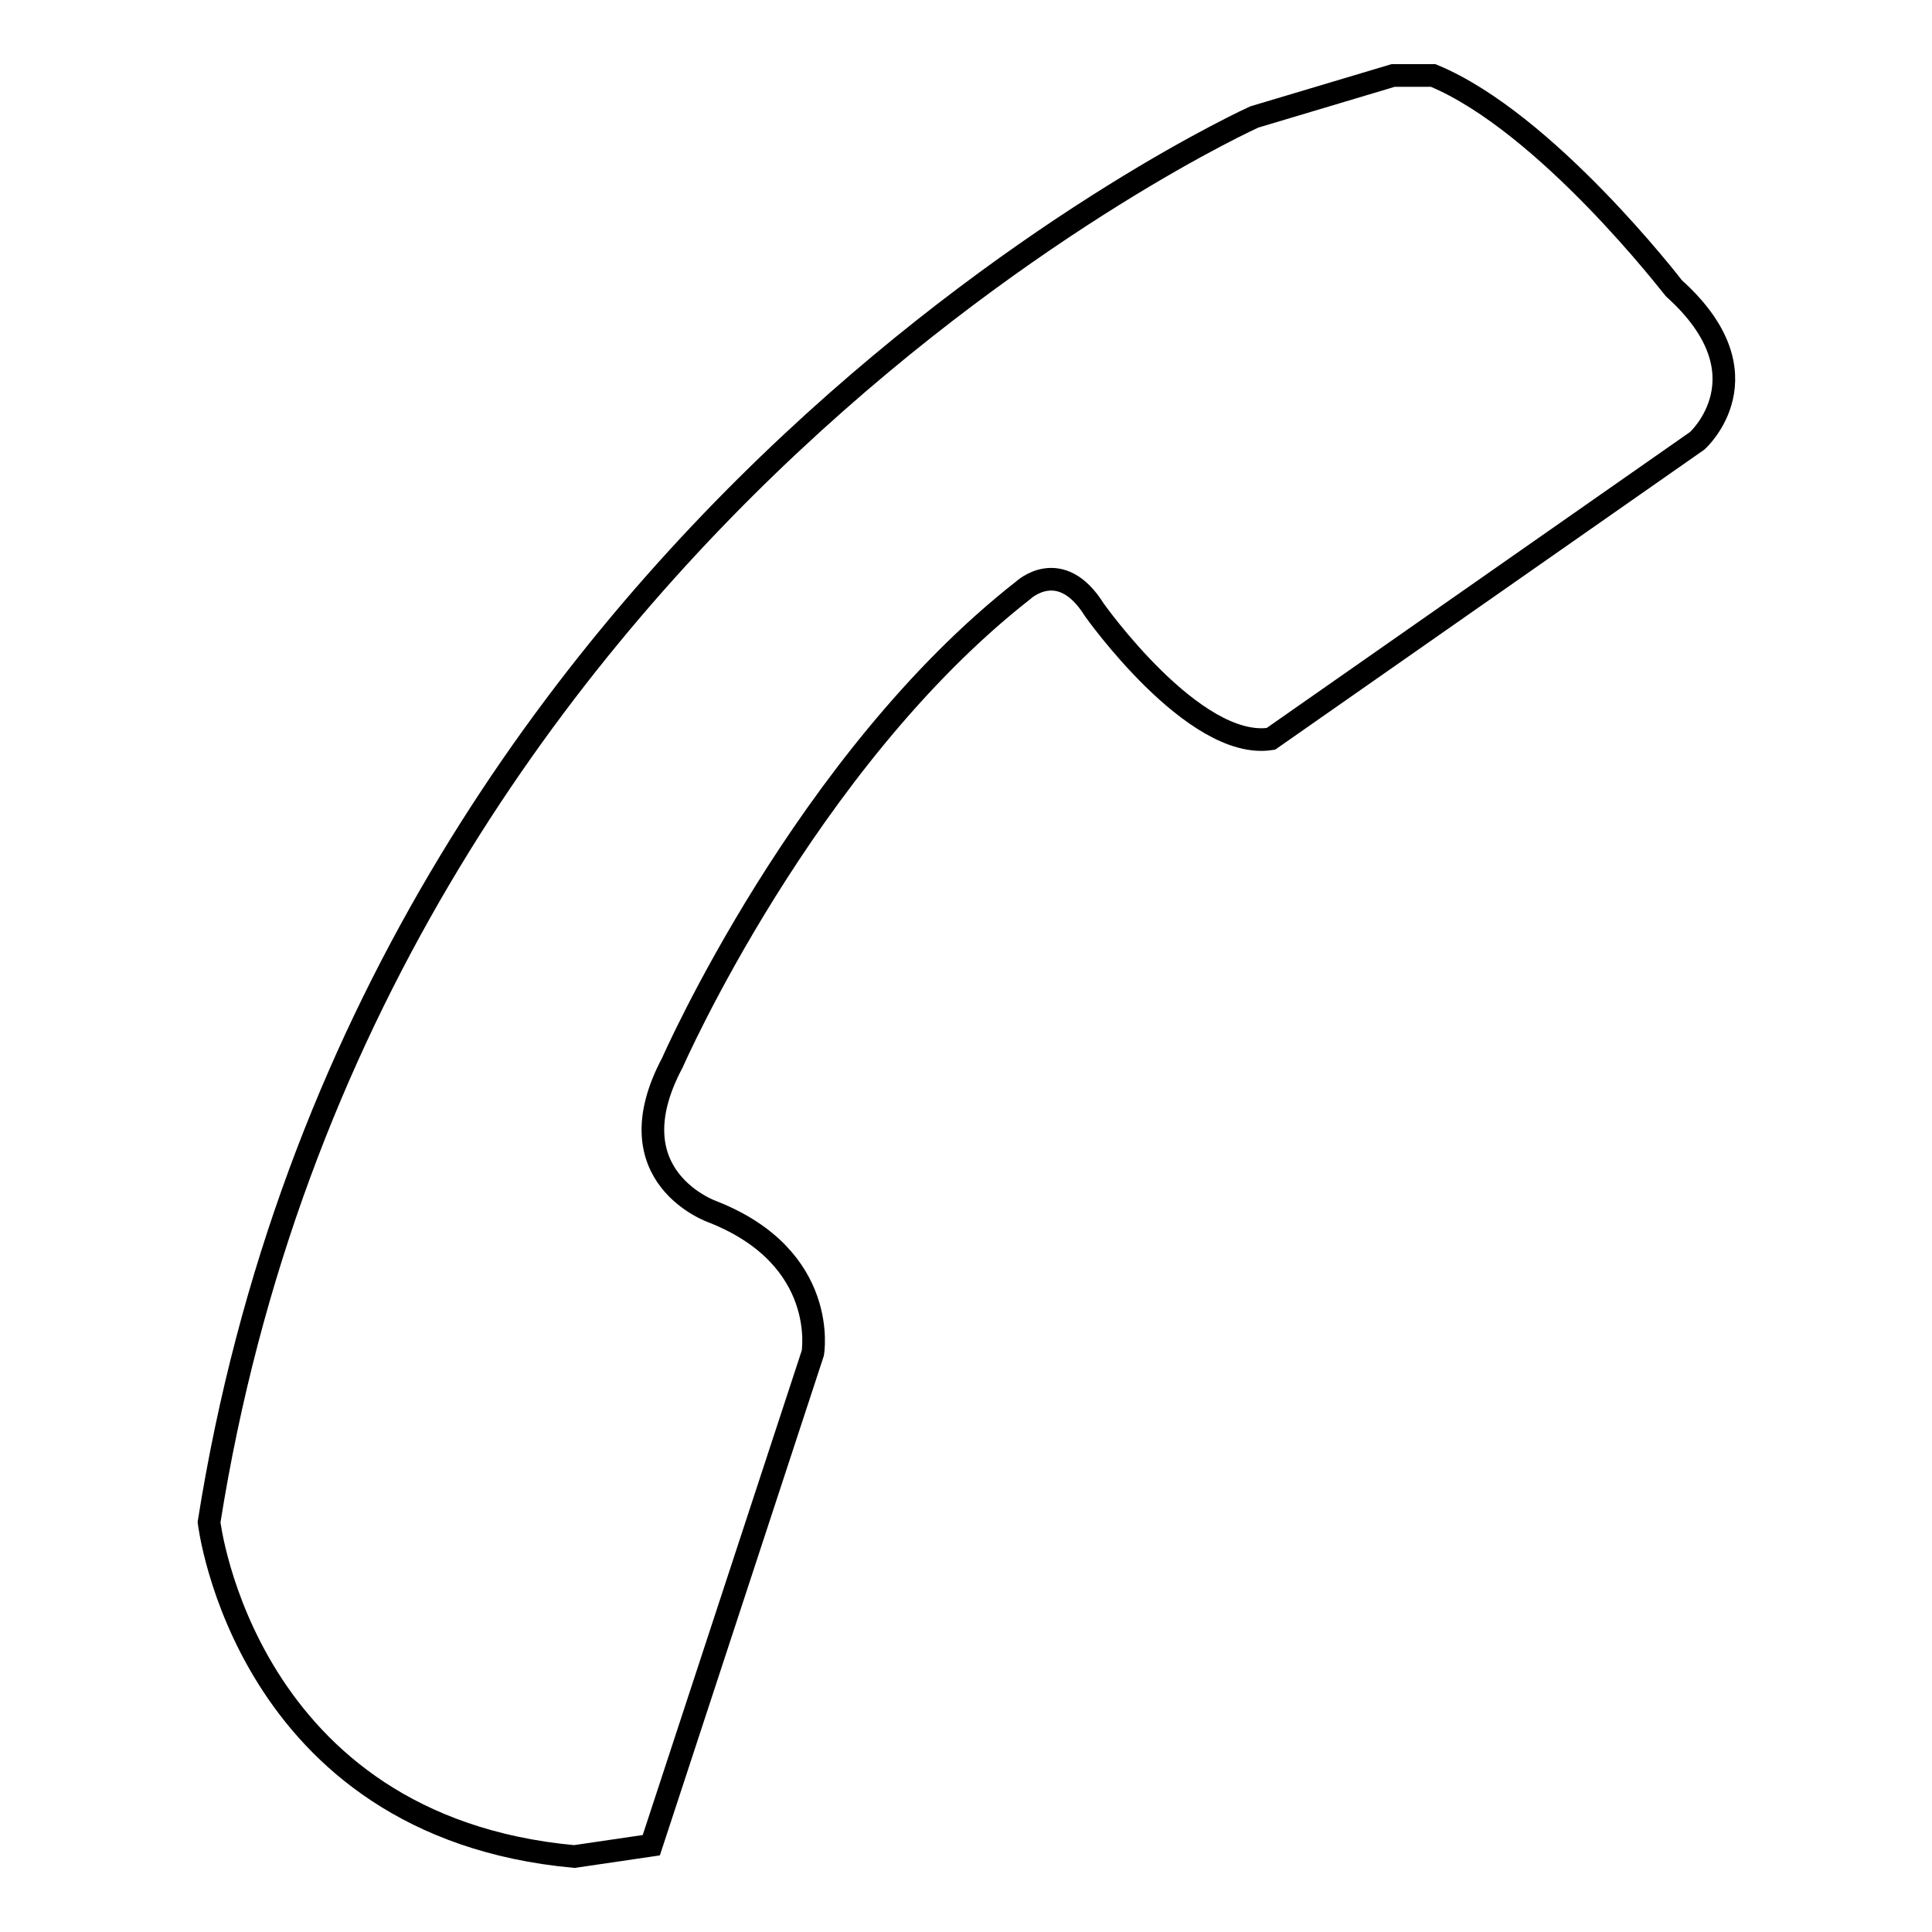
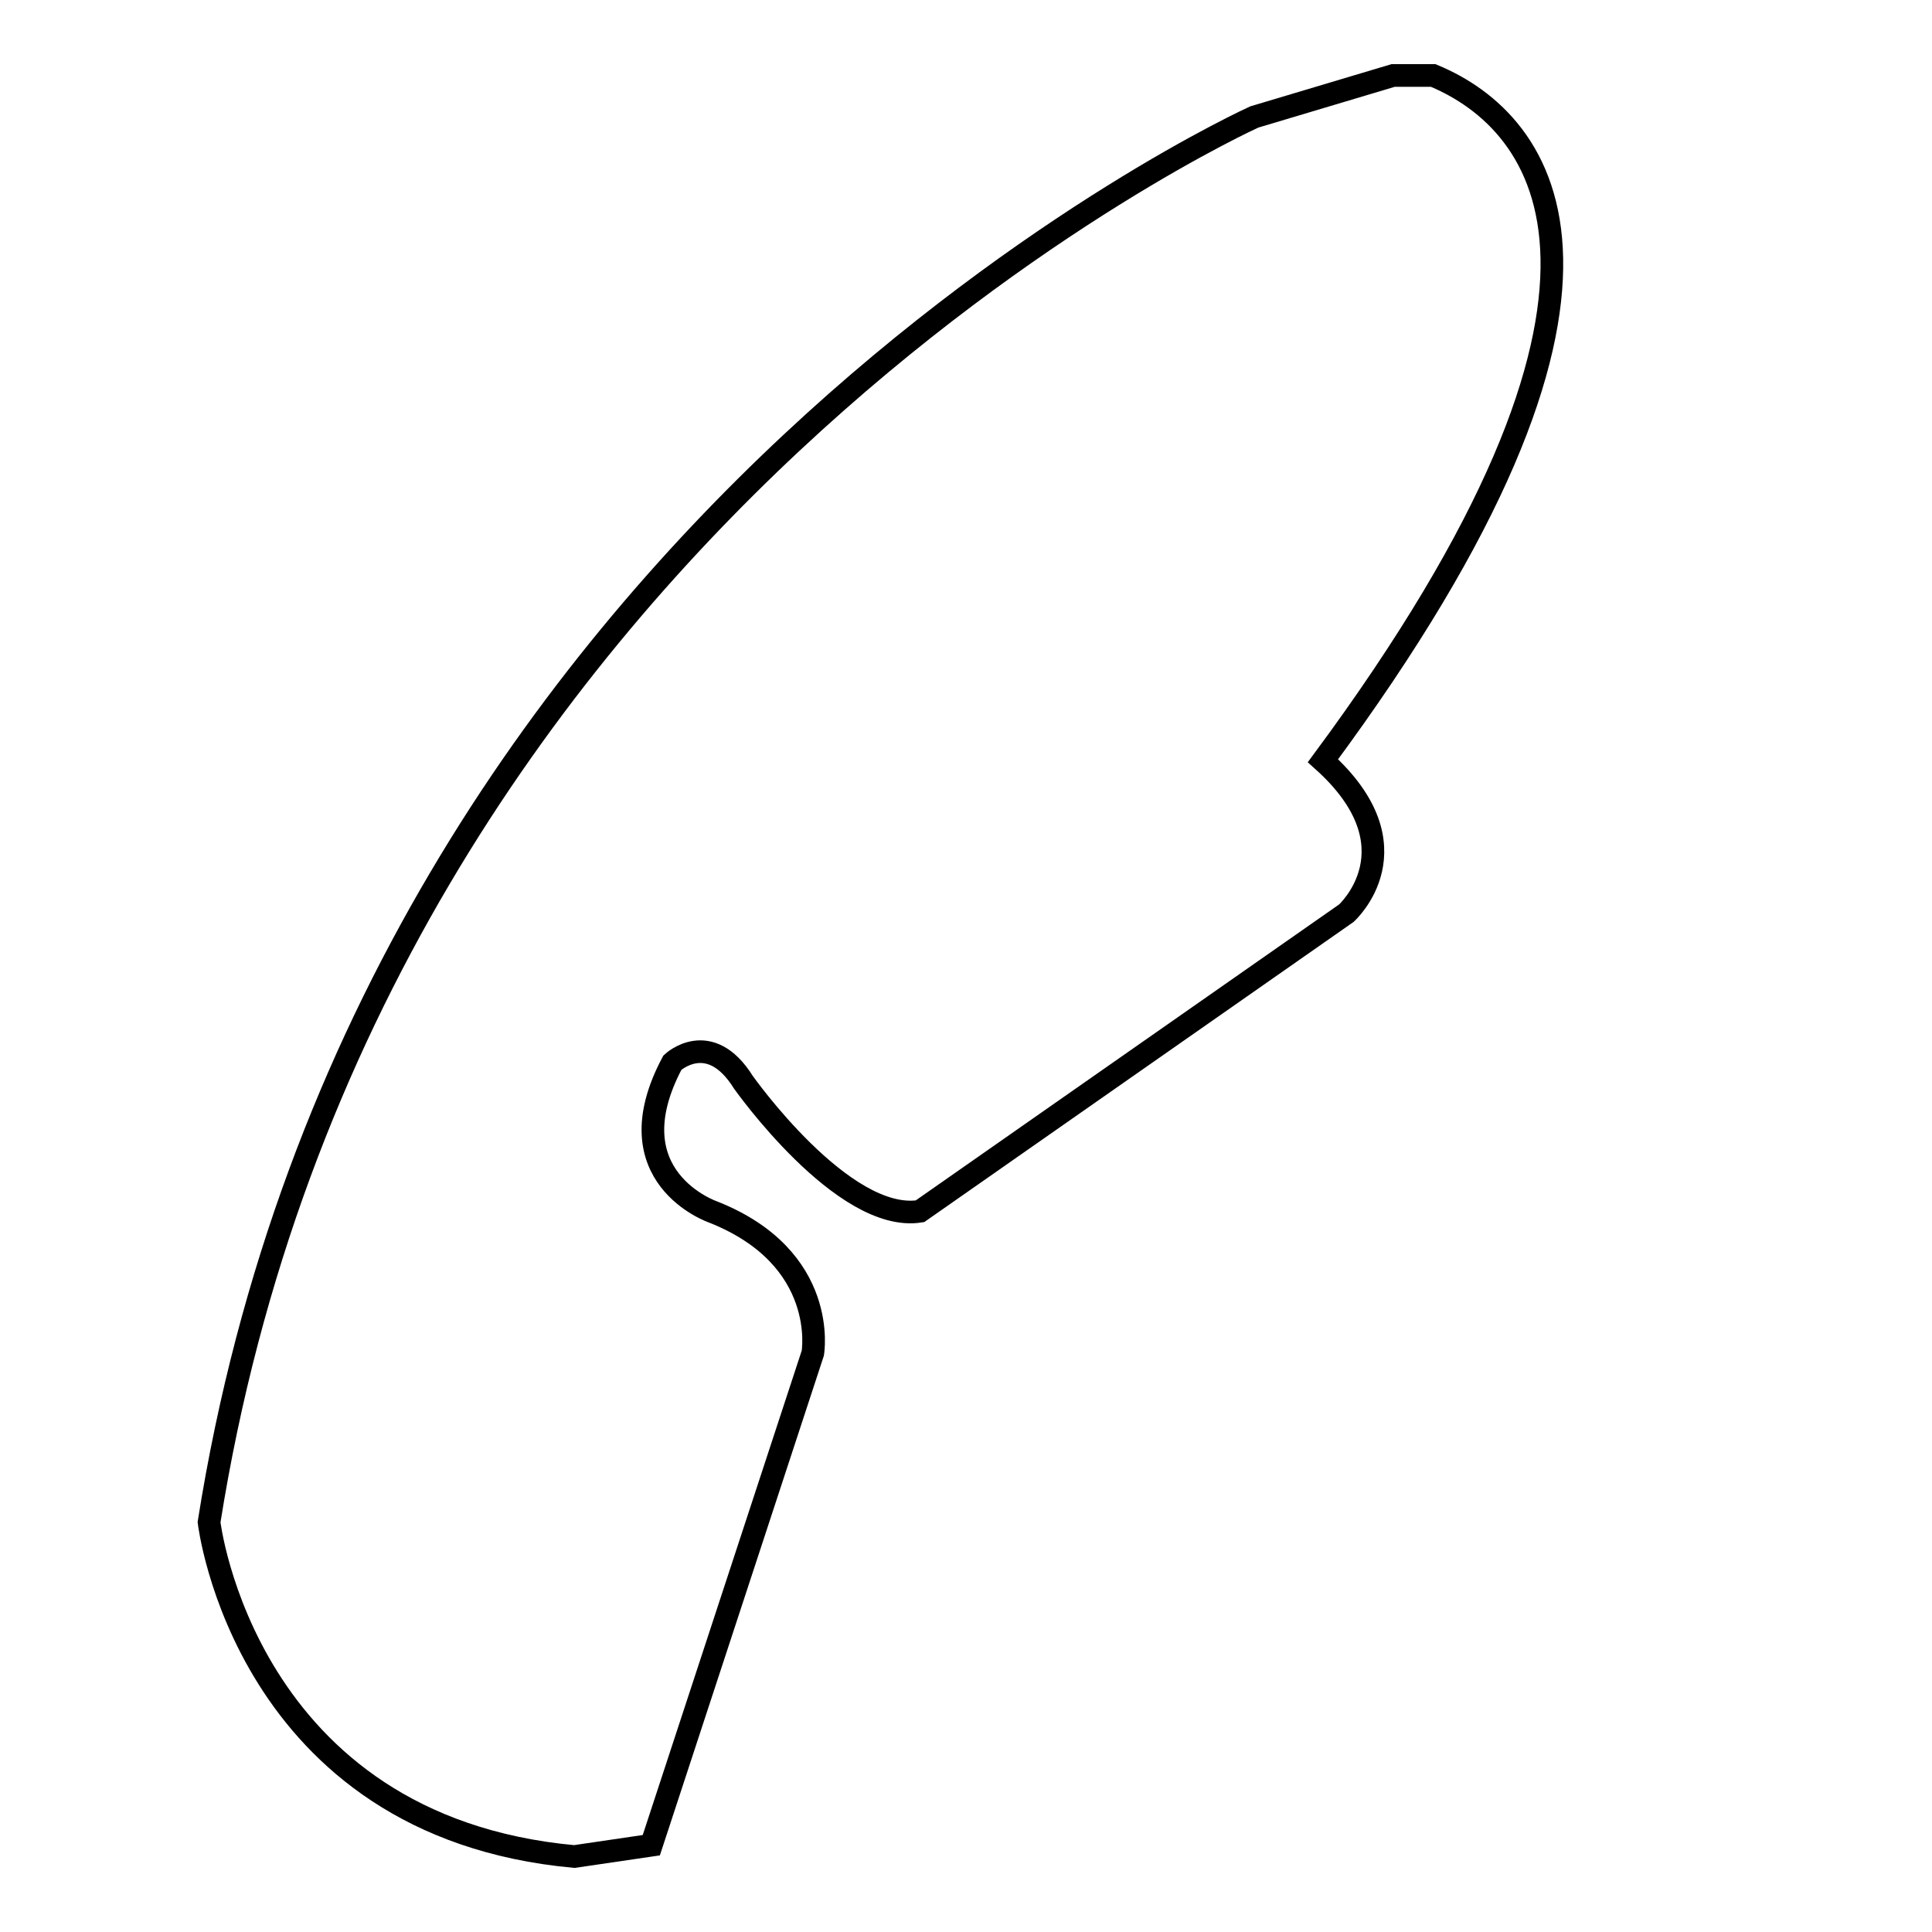
<svg xmlns="http://www.w3.org/2000/svg" version="1.1" x="0px" y="0px" viewBox="0 0 256 256" enable-background="new 0 0 256 256" xml:space="preserve">
  <g>
    <g>
-       <path stroke-width="3" fill-opacity="0" stroke="#000000" d="M189.9,10l-5.3,0l-18.4,5.5c0,0-117.4,53.1-138.5,186.2c0,0,4.7,40.3,48.4,44.3l10.2-1.5l21.4-65.2c0,0,2.2-12.6-13.2-18.7c0,0-13.5-4.6-5.4-19.8c0,0,17.5-39.9,46.5-62.6c0,0,4.9-4.6,9.4,2.6c0,0,13.2,18.7,23.4,17.1l56.5-39.5c0,0,9.7-8.7-3.1-20.2C221.7,38.1,204.9,16.2,189.9,10L189.9,10L189.9,10z" />
+       <path stroke-width="3" fill-opacity="0" stroke="#000000" d="M189.9,10l-5.3,0l-18.4,5.5c0,0-117.4,53.1-138.5,186.2c0,0,4.7,40.3,48.4,44.3l10.2-1.5l21.4-65.2c0,0,2.2-12.6-13.2-18.7c0,0-13.5-4.6-5.4-19.8c0,0,4.9-4.6,9.4,2.6c0,0,13.2,18.7,23.4,17.1l56.5-39.5c0,0,9.7-8.7-3.1-20.2C221.7,38.1,204.9,16.2,189.9,10L189.9,10L189.9,10z" />
    </g>
  </g>
</svg>